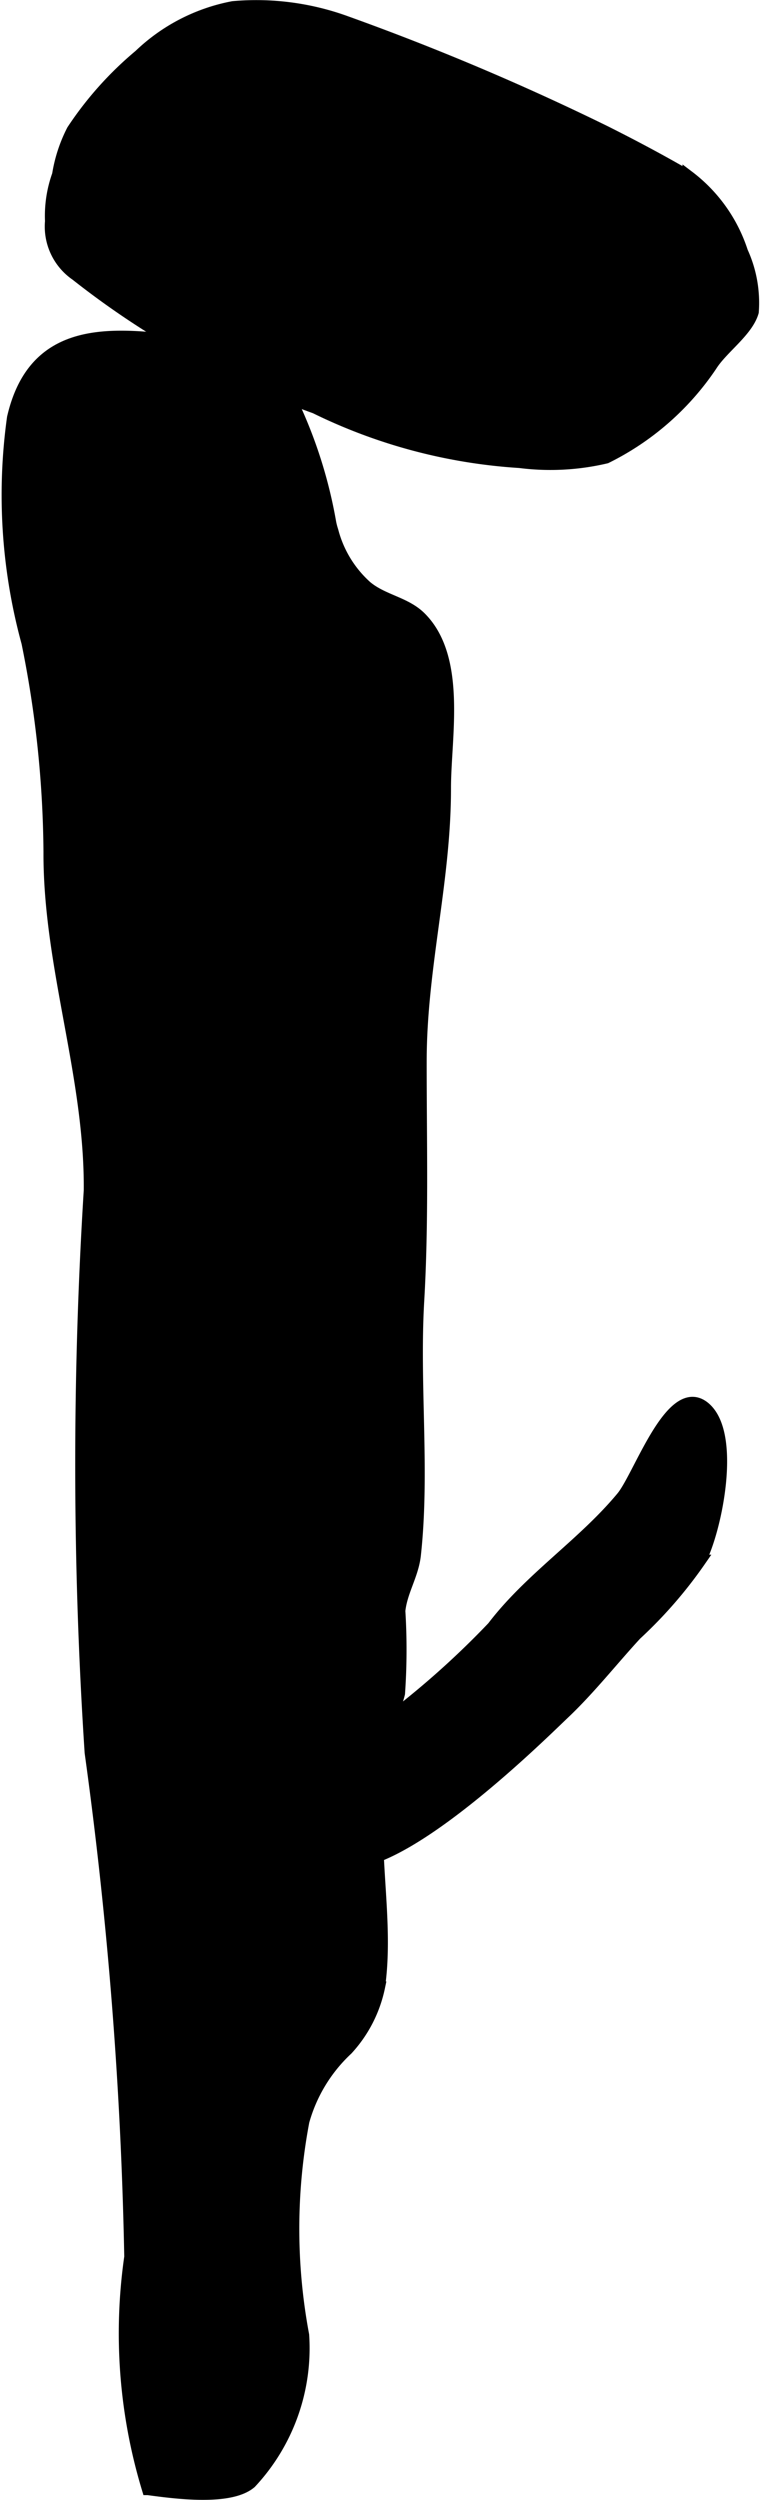
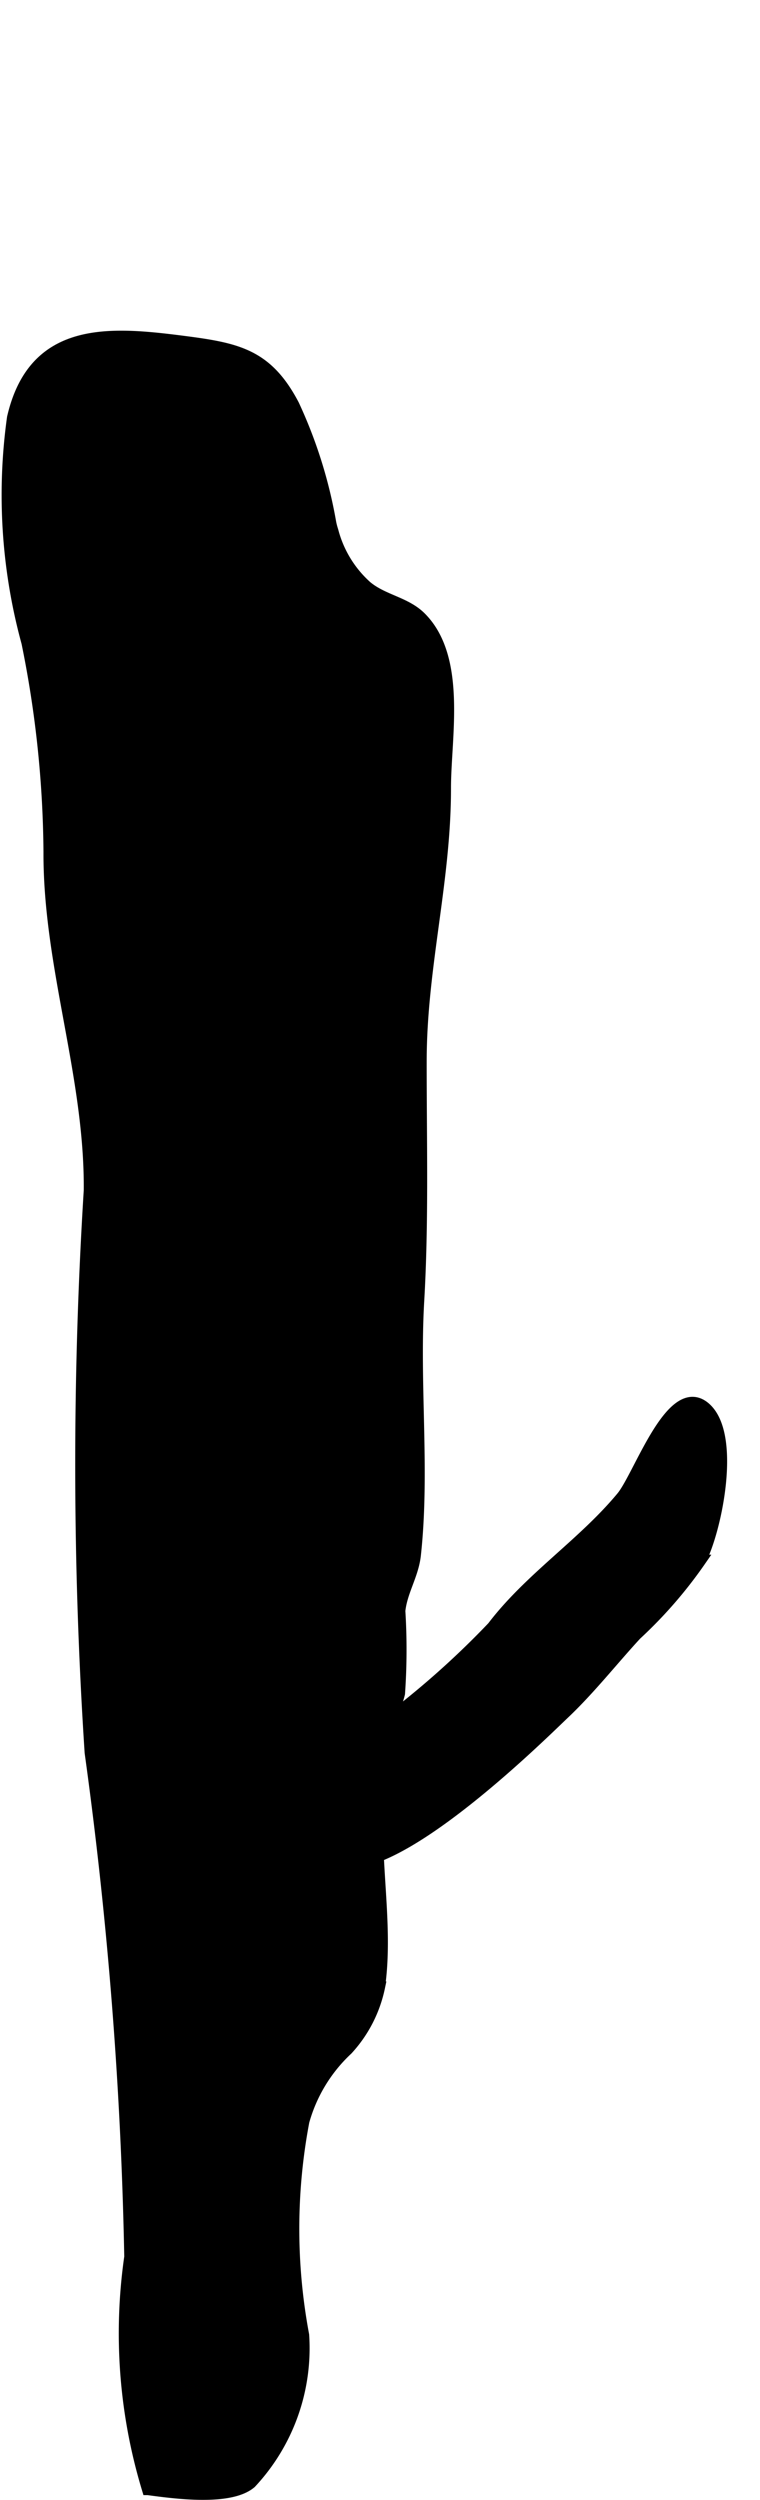
<svg xmlns="http://www.w3.org/2000/svg" version="1.1" width="3.342mm" height="10.986mm" viewBox="0 0 9.474 31.141">
  <defs>
    <style type="text/css">
      .a {
        stroke: #000;
        stroke-miterlimit: 10;
        stroke-width: 0.15px;
        fill-rule: evenodd;
      }
    </style>
  </defs>
  <path class="a" d="M4.144,6.615a1.406,1.406,0,0,0,.421.691c.206.173.484.199.672.383.511.504.31,1.491.31,2.124.002,1.156-.302,2.238-.303,3.4-.001.996.027,2.002-.031,2.997-.06,1.046.072,2.121-.041,3.158-.027.25-.169.453-.194.698a7.84,7.84,0,0,1-.004,1.028c-.043.183-.132.295-.174.492a7.112,7.112,0,0,0-.082.77c-.075.788.119,1.619.006,2.401a1.632,1.632,0,0,1-.397.77,1.937,1.937,0,0,0-.545.896,7.19,7.19,0,0,0-.003,2.664,2.451,2.451,0,0,1-.655,1.838c-.257.22-.945.126-1.28.081a6.673,6.673,0,0,1-.22-2.893,53.092,53.092,0,0,0-.494-6.282,54.909,54.909,0,0,1-.011-7.002c.013-1.429-.508-2.79-.502-4.216a13.473,13.473,0,0,0-.275-2.61,6.967,6.967,0,0,1-.18-2.8c.263-1.14,1.199-1.065,2.124-.946.673.087,1.042.162,1.37.787a5.84,5.84,0,0,1,.459,1.458C4.122,6.541,4.132,6.578,4.144,6.615Z" />
-   <path class="a" d="M7.542,1.638c.361.181.712.368,1.041.56a1.919,1.919,0,0,1,.667.939,1.525,1.525,0,0,1,.134.747c-.07.242-.382.45-.519.668A3.384,3.384,0,0,1,7.555,5.698a3.029,3.029,0,0,1-1.077.056A6.734,6.734,0,0,1,3.93,5.077,10.616,10.616,0,0,1,.95,3.423.729.729,0,0,1,.636,2.755a1.508,1.508,0,0,1,.088-.579,1.844,1.844,0,0,1,.181-.553,4.316,4.316,0,0,1,.835-.934,2.304,2.304,0,0,1,1.165-.601,3.275,3.275,0,0,1,1.413.186A31.555,31.555,0,0,1,7.542,1.638Z" />
  <path class="a" d="M8.249,17.786c.166-.246.35-.405.534-.251.395.333.135,1.544-.059,1.906a5.556,5.556,0,0,1-.798.918c-.288.312-.575.677-.895.98-.322.306-2.564,2.531-3.048,1.666-.311-.557.786-1.442,1.118-1.777a10.75,10.75,0,0,0,1.044-.96c.463-.608,1.121-1.03,1.607-1.614C7.872,18.513,8.047,18.086,8.249,17.786Z" />
</svg>